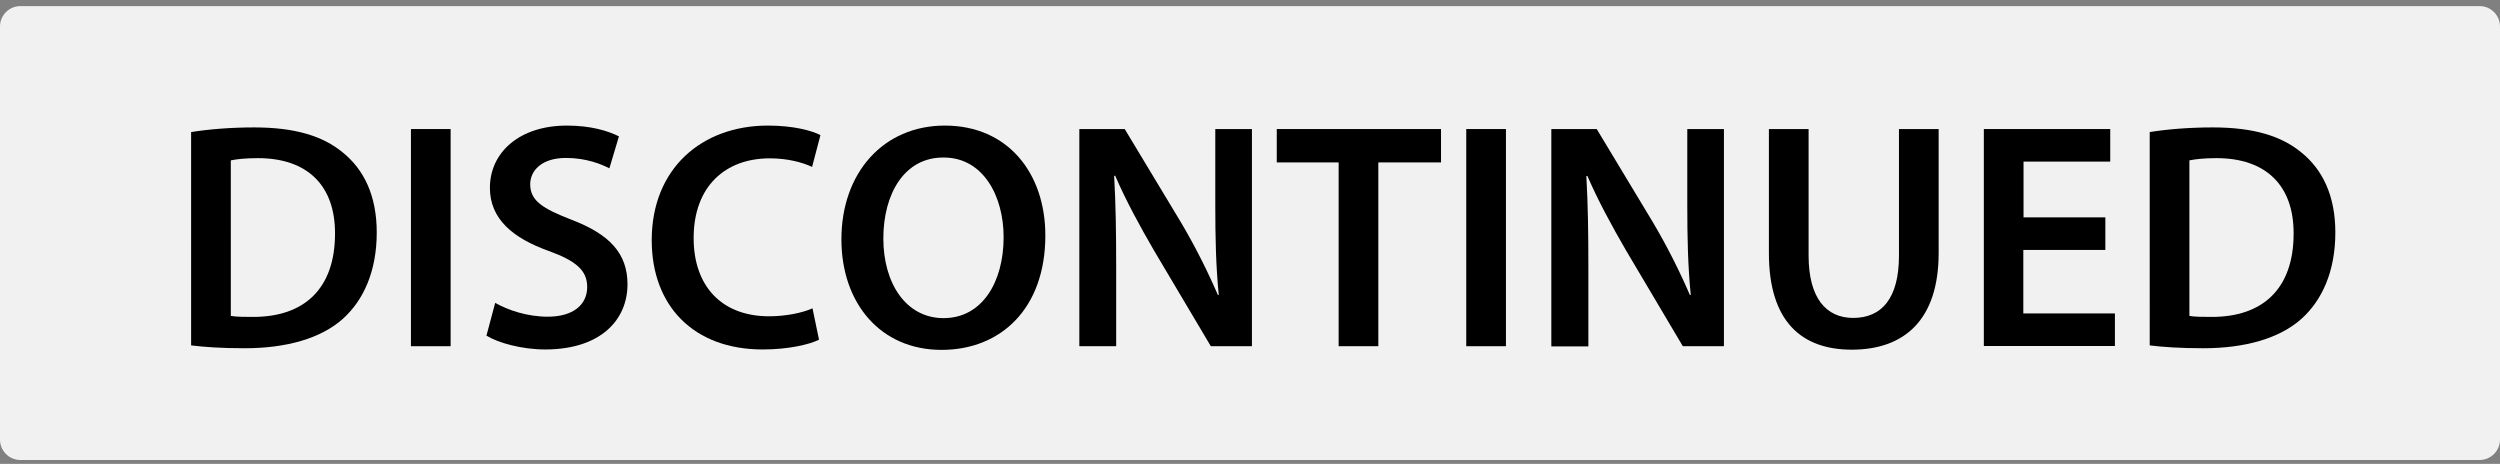
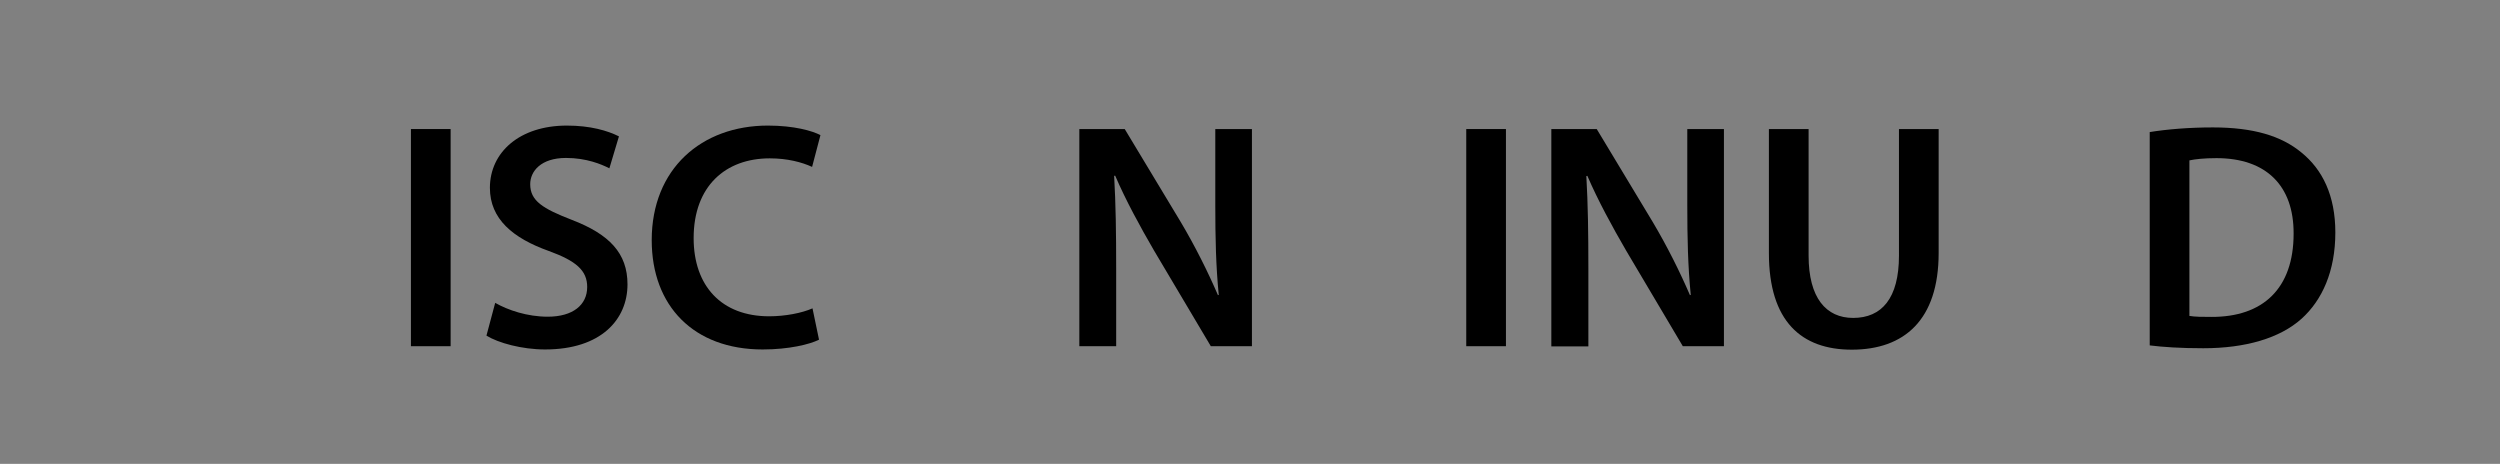
<svg xmlns="http://www.w3.org/2000/svg" version="1.1" id="Livello_1" x="0px" y="0px" viewBox="0 0 1228.3 227.9" style="enable-background:new 0 0 1228.3 227.9;" xml:space="preserve">
  <rect x="0" y="0" width="1228.3" height="227.9" fill="#808080" stroke="none" />
  <style type="text/css">
	.st0{fill:#F1F1F1;}
</style>
  <g>
-     <path class="st0" d="M0,216V13C0,7.5,4.5,3,10,3h1208.3c5.5,0,10,4.5,10,10v203c0,5.5-4.5,10-10,10H10C4.5,226,0,221.5,0,216z" />
-   </g>
+     </g>
  <g>
    <g>
-       <path d="M93.8,64.9c8.7-1.4,19.5-2.3,31.1-2.3c20,0,33.7,4.2,43.5,12.3c10.4,8.4,16.7,21.2,16.7,39.3c0,19.1-6.5,33.3-16.6,42.4    c-10.7,9.6-27.6,14.5-48.3,14.5c-11.3,0-19.9-0.6-26.3-1.4V64.9z M113.3,155.2c2.7,0.5,6.9,0.5,10.9,0.5    c25.3,0.1,40.4-13.9,40.4-40.9c0.1-23.5-13.4-37.1-37.9-37.1c-6.1,0-10.5,0.5-13.3,1.1V155.2z" />
      <path d="M221.4,63.4v106.7h-19.5V63.4H221.4z" />
      <path d="M243.3,148.8c6.3,3.6,15.8,6.8,25.8,6.8c12.4,0,19.4-5.8,19.4-14.6c0-8.1-5.4-12.8-18.9-17.7c-17.6-6.3-28.9-15.7-28.9-31    c0-17.5,14.6-30.6,37.8-30.6c11.6,0,20,2.5,25.6,5.3l-4.7,15.7c-3.9-2-11.3-5.1-21.3-5.1c-12.4,0-17.6,6.6-17.6,12.9    c0,8.2,6.2,12,20.4,17.5c18.5,7.1,27.4,16.4,27.4,31.7c0,17.2-12.9,32-40.5,32c-11.3,0-23-3.2-28.8-6.8L243.3,148.8z" />
      <path d="M402.4,166.9c-4.6,2.3-14.8,4.8-27.7,4.8c-33.8,0-54.5-21.3-54.5-53.7c0-35.1,24.5-56.3,57.1-56.3    c12.8,0,21.9,2.6,25.8,4.7L399,82c-5-2.3-12.1-4.2-20.8-4.2c-21.7,0-37.4,13.6-37.4,39.2c0,23.5,13.7,38.4,37.1,38.4    c7.9,0,16.1-1.6,21.3-3.9L402.4,166.9z" />
-       <path d="M513.6,115.7c0,35.7-21.7,56.2-51,56.2c-30.1,0-49.2-23-49.2-54.3c0-32.8,20.7-55.9,50.8-55.9    C495.3,61.7,513.6,85.2,513.6,115.7z M434,117.2c0,21.8,11,39.1,29.6,39.1c18.8,0,29.5-17.5,29.5-39.8c0-20.1-10-39.1-29.4-39.1    C444.3,77.2,434,95.3,434,117.2z" />
      <path d="M530.3,170.1V63.4h22.3l27.6,45.8c7,11.8,13.2,24.2,18.2,35.8l0.4-0.1c-1.4-14.2-1.7-27.9-1.7-44.2V63.4h18v106.7h-20.2    L567,123.1c-6.8-11.7-13.9-24.7-19.1-36.8l-0.5,0.1c0.8,13.9,1,27.9,1,45.5v38.2H530.3z" />
-       <path d="M657.8,79.8h-30.5V63.4h80.7v16.4h-30.8v90.3h-19.5V79.8z" />
      <path d="M739.9,63.4v106.7h-19.5V63.4H739.9z" />
      <path d="M762.2,170.1V63.4h22.3l27.6,45.8c7,11.8,13.2,24.2,18.2,35.8l0.4-0.1c-1.4-14.2-1.7-27.9-1.7-44.2V63.4h18v106.7h-20.2    l-27.8-46.9c-6.8-11.7-13.9-24.7-19.1-36.8l-0.5,0.1c0.8,13.9,1,27.9,1,45.5v38.2H762.2z" />
      <path d="M888.6,63.4v62.2c0,20.8,8.6,30.6,21.9,30.6c14,0,22.5-9.6,22.5-30.6V63.4h19.5v60.9c0,32.9-16.9,47.5-42.7,47.5    c-24.6,0-40.7-13.8-40.7-47.4v-61H888.6z" />
-       <path d="M1034.3,122.8h-40.2V154h45v16h-64.4V63.4h62.1v16h-42.6v27.4h40.2V122.8z" />
      <path d="M1056.1,64.9c8.7-1.4,19.5-2.3,31.1-2.3c20,0,33.7,4.2,43.5,12.3c10.4,8.4,16.7,21.2,16.7,39.3c0,19.1-6.5,33.3-16.6,42.4    c-10.7,9.6-27.6,14.5-48.3,14.5c-11.3,0-19.9-0.6-26.3-1.4V64.9z M1075.6,155.2c2.7,0.5,6.9,0.5,10.9,0.5    c25.3,0.1,40.4-13.9,40.4-40.9c0.1-23.5-13.4-37.1-37.9-37.1c-6.1,0-10.5,0.5-13.3,1.1V155.2z" />
    </g>
  </g>
</svg>